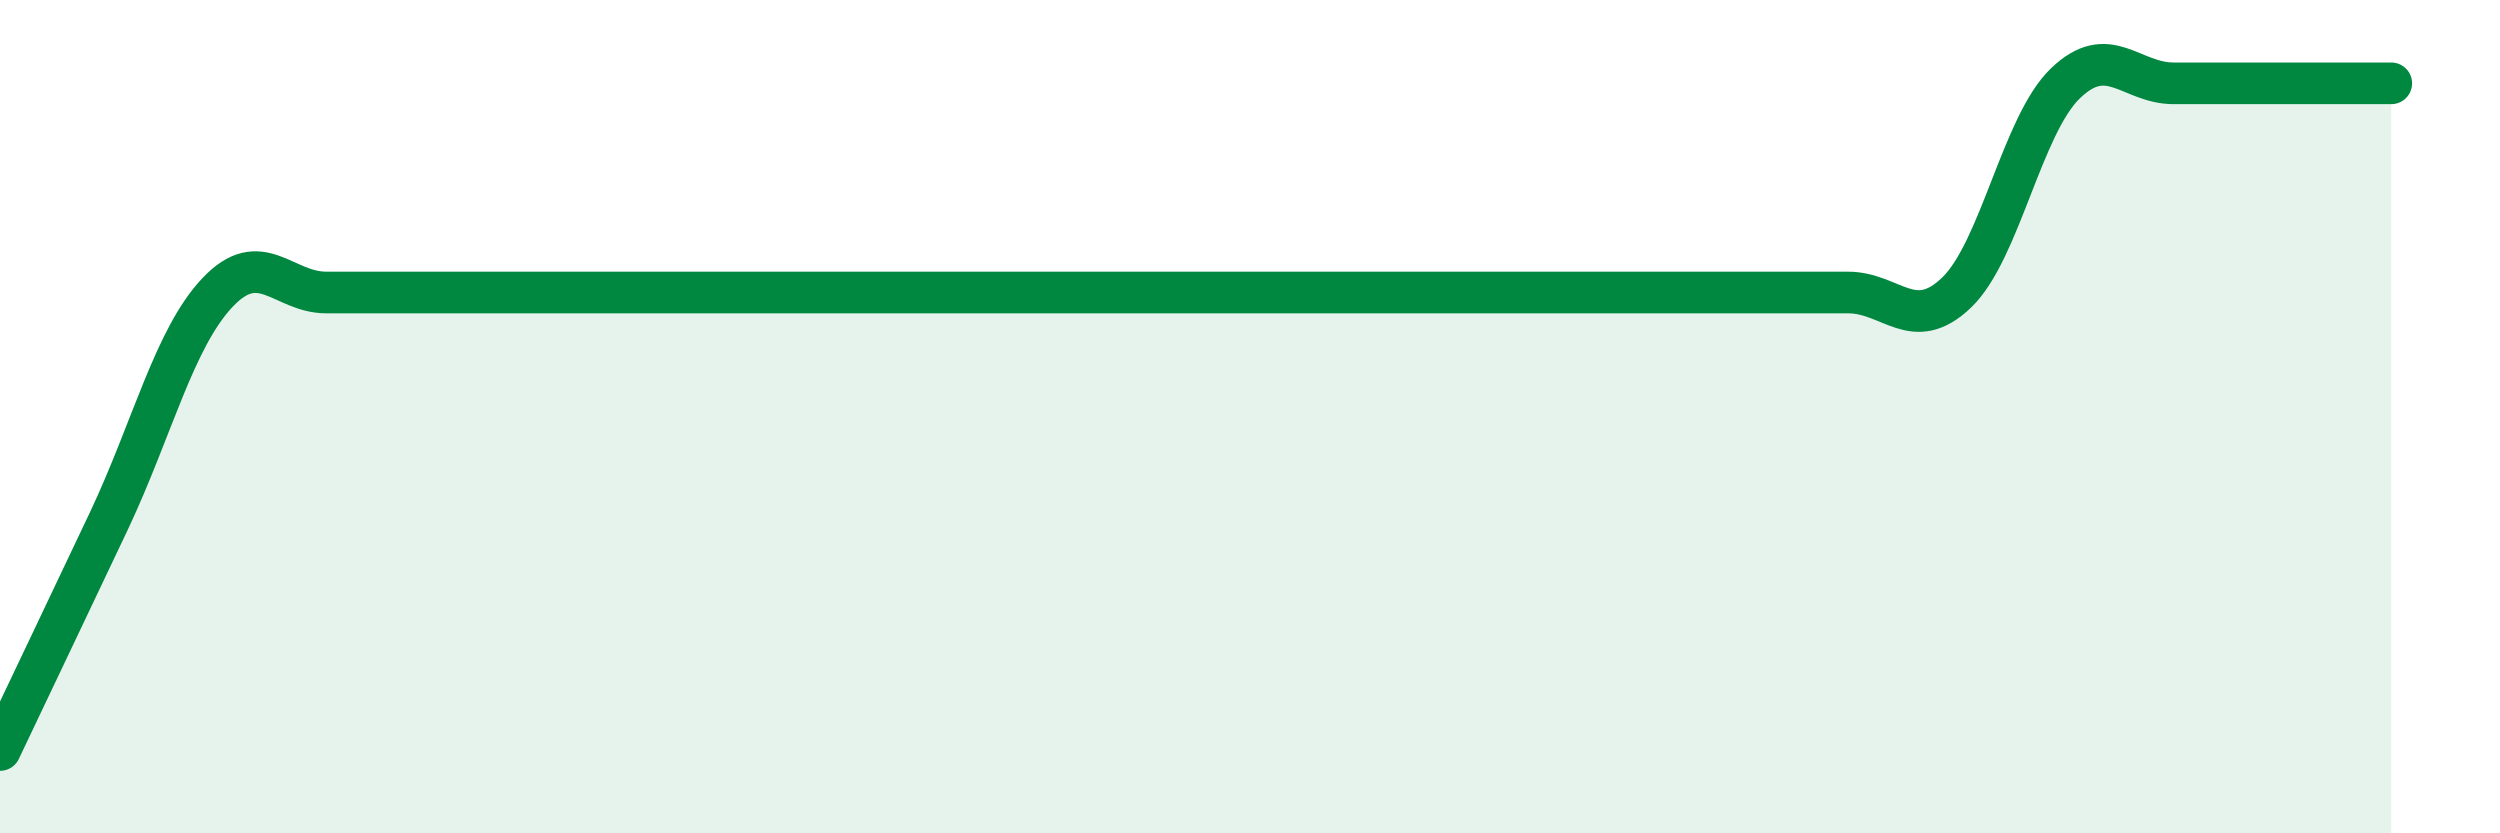
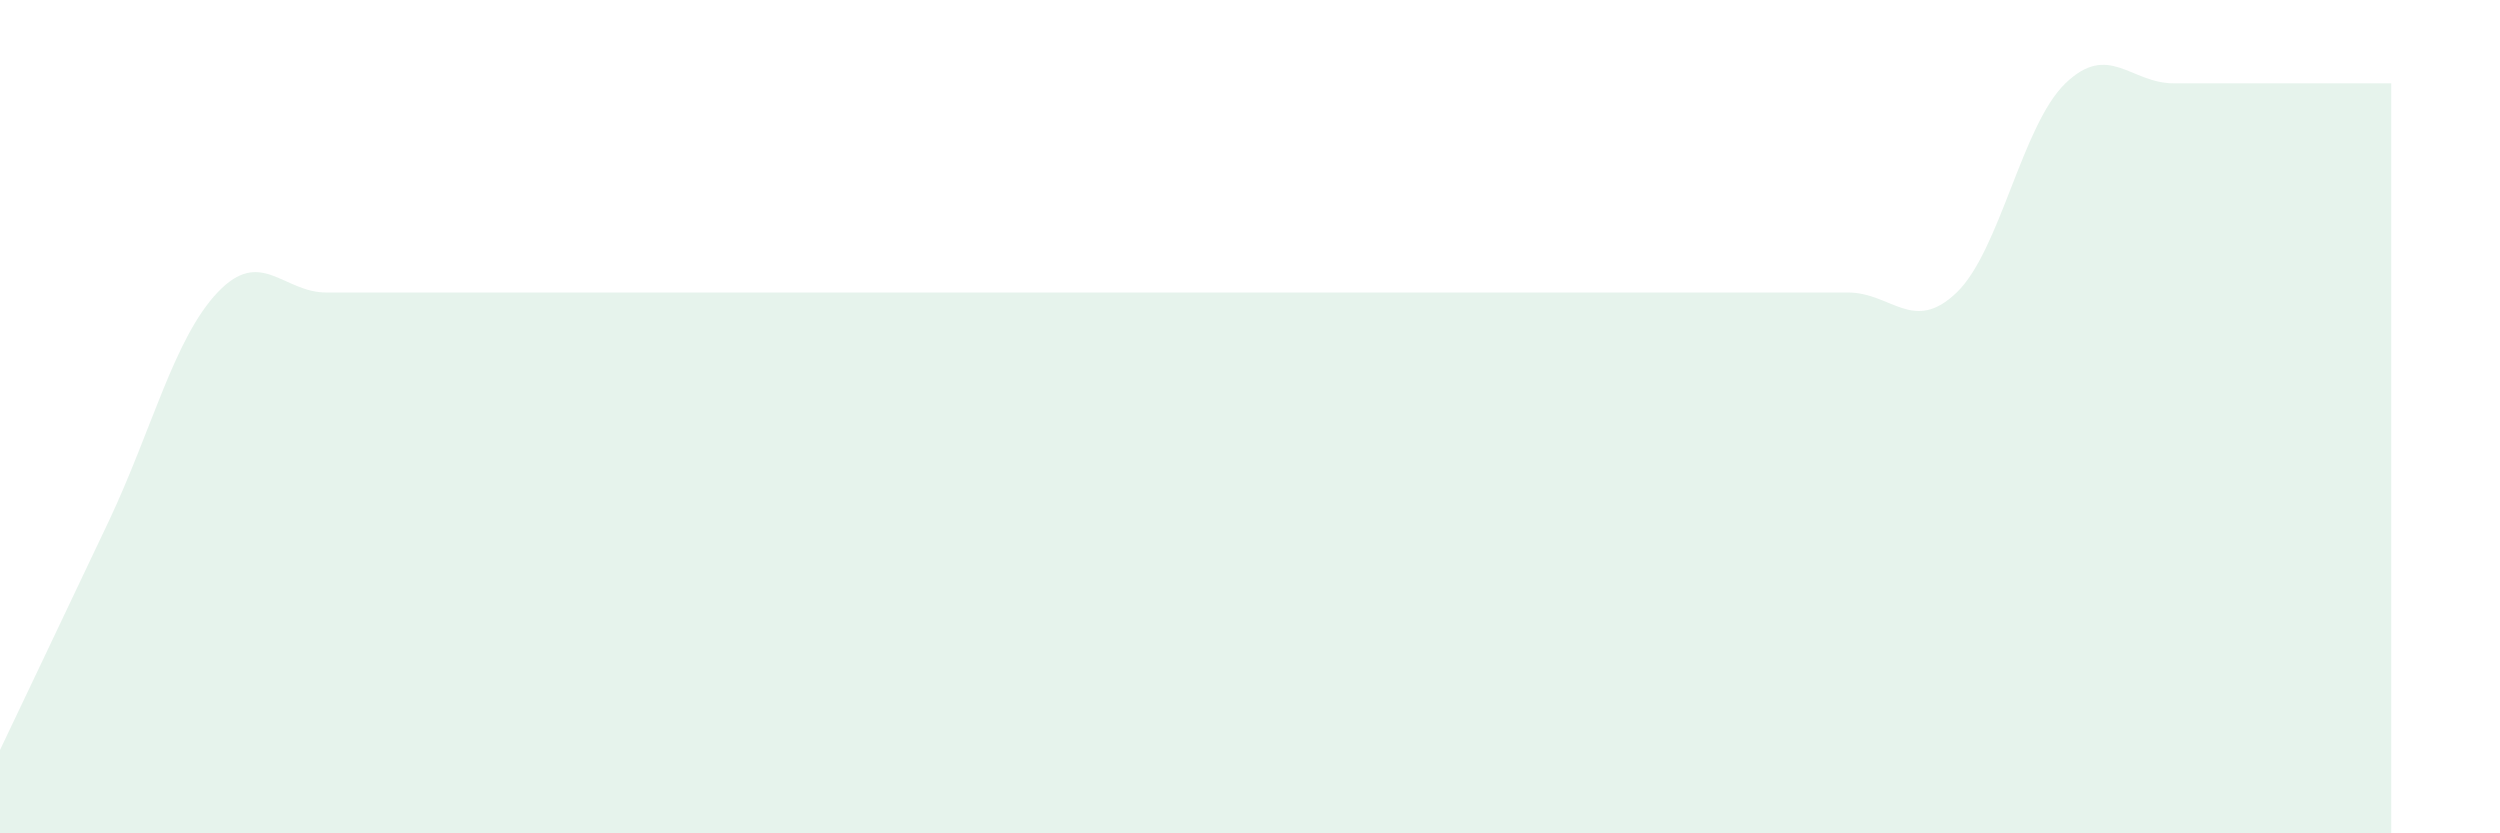
<svg xmlns="http://www.w3.org/2000/svg" width="60" height="20" viewBox="0 0 60 20">
  <path d="M 0,18 C 0.52,16.9 1.57,14.71 2.61,12.51 C 3.65,10.31 4.18,8.12 5.22,7.02 C 6.26,5.92 6.79,7.02 7.83,7.02 C 8.87,7.02 9.39,7.02 10.43,7.02 C 11.47,7.02 12,7.02 13.04,7.02 C 14.08,7.02 14.61,7.02 15.65,7.02 C 16.69,7.02 17.22,7.02 18.26,7.02 C 19.3,7.02 19.83,7.02 20.87,7.02 C 21.91,7.02 22.44,7.02 23.48,7.02 C 24.52,7.02 25.05,7.02 26.09,7.02 C 27.13,7.02 27.66,7.02 28.7,7.02 C 29.74,7.02 30.26,7.02 31.3,7.02 C 32.34,7.02 32.87,7.02 33.91,7.02 C 34.95,7.02 35.48,7.02 36.52,7.02 C 37.56,7.02 38.09,7.02 39.13,7.02 C 40.17,7.02 40.7,7.02 41.74,7.02 C 42.78,7.02 43.31,7.02 44.35,7.02 C 45.39,7.02 45.92,8.02 46.96,7.02 C 48,6.02 48.53,3 49.57,2 C 50.61,1 51.13,2 52.17,2 C 53.21,2 53.74,2 54.78,2 C 55.82,2 56.87,2 57.39,2L57.39 20L0 20Z" fill="#008740" opacity="0.1" stroke-linecap="round" stroke-linejoin="round" />
-   <path d="M 0,18 C 0.52,16.9 1.57,14.71 2.61,12.51 C 3.65,10.31 4.18,8.12 5.22,7.02 C 6.26,5.92 6.79,7.02 7.83,7.02 C 8.87,7.02 9.39,7.02 10.43,7.02 C 11.47,7.02 12,7.02 13.04,7.02 C 14.08,7.02 14.61,7.02 15.65,7.02 C 16.69,7.02 17.22,7.02 18.26,7.02 C 19.3,7.02 19.83,7.02 20.87,7.02 C 21.91,7.02 22.44,7.02 23.48,7.02 C 24.52,7.02 25.05,7.02 26.09,7.02 C 27.13,7.02 27.66,7.02 28.7,7.02 C 29.74,7.02 30.26,7.02 31.3,7.02 C 32.34,7.02 32.87,7.02 33.91,7.02 C 34.95,7.02 35.48,7.02 36.52,7.02 C 37.56,7.02 38.09,7.02 39.13,7.02 C 40.17,7.02 40.7,7.02 41.74,7.02 C 42.78,7.02 43.31,7.02 44.35,7.02 C 45.39,7.02 45.92,8.02 46.96,7.02 C 48,6.02 48.53,3 49.57,2 C 50.61,1 51.13,2 52.17,2 C 53.21,2 53.74,2 54.78,2 C 55.82,2 56.87,2 57.39,2" stroke="#008740" stroke-width="1" fill="none" stroke-linecap="round" stroke-linejoin="round" />
</svg>